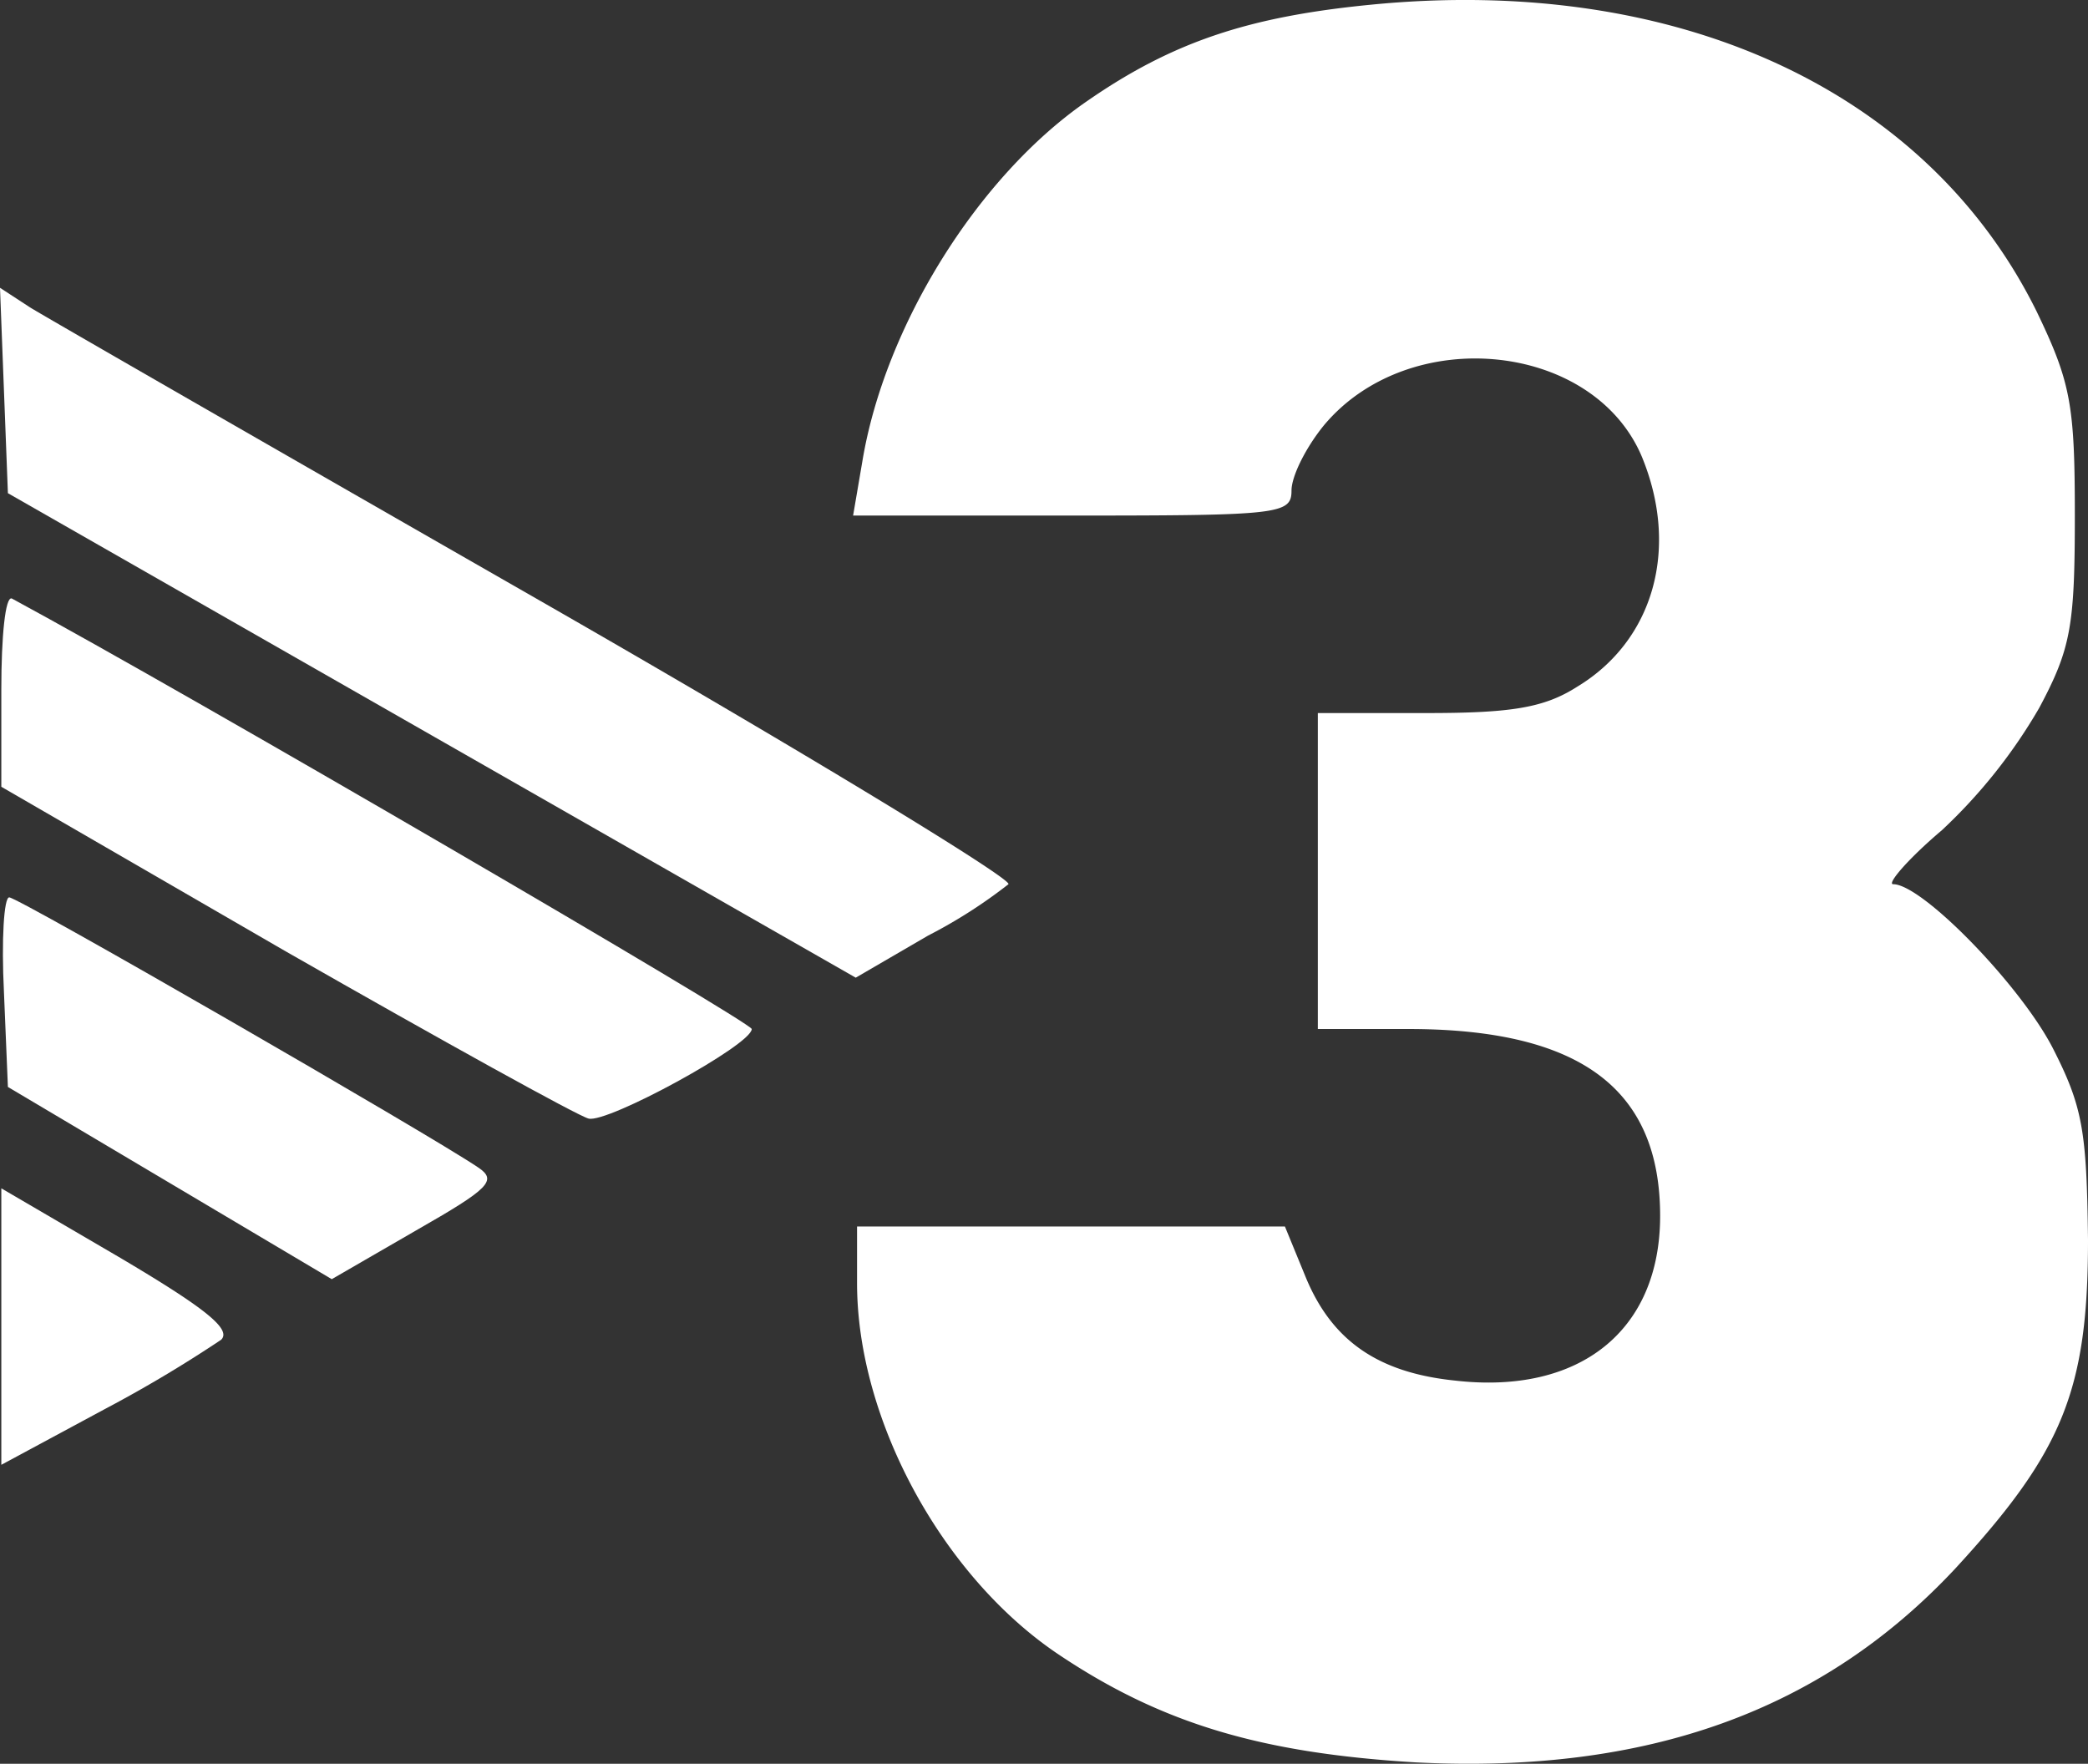
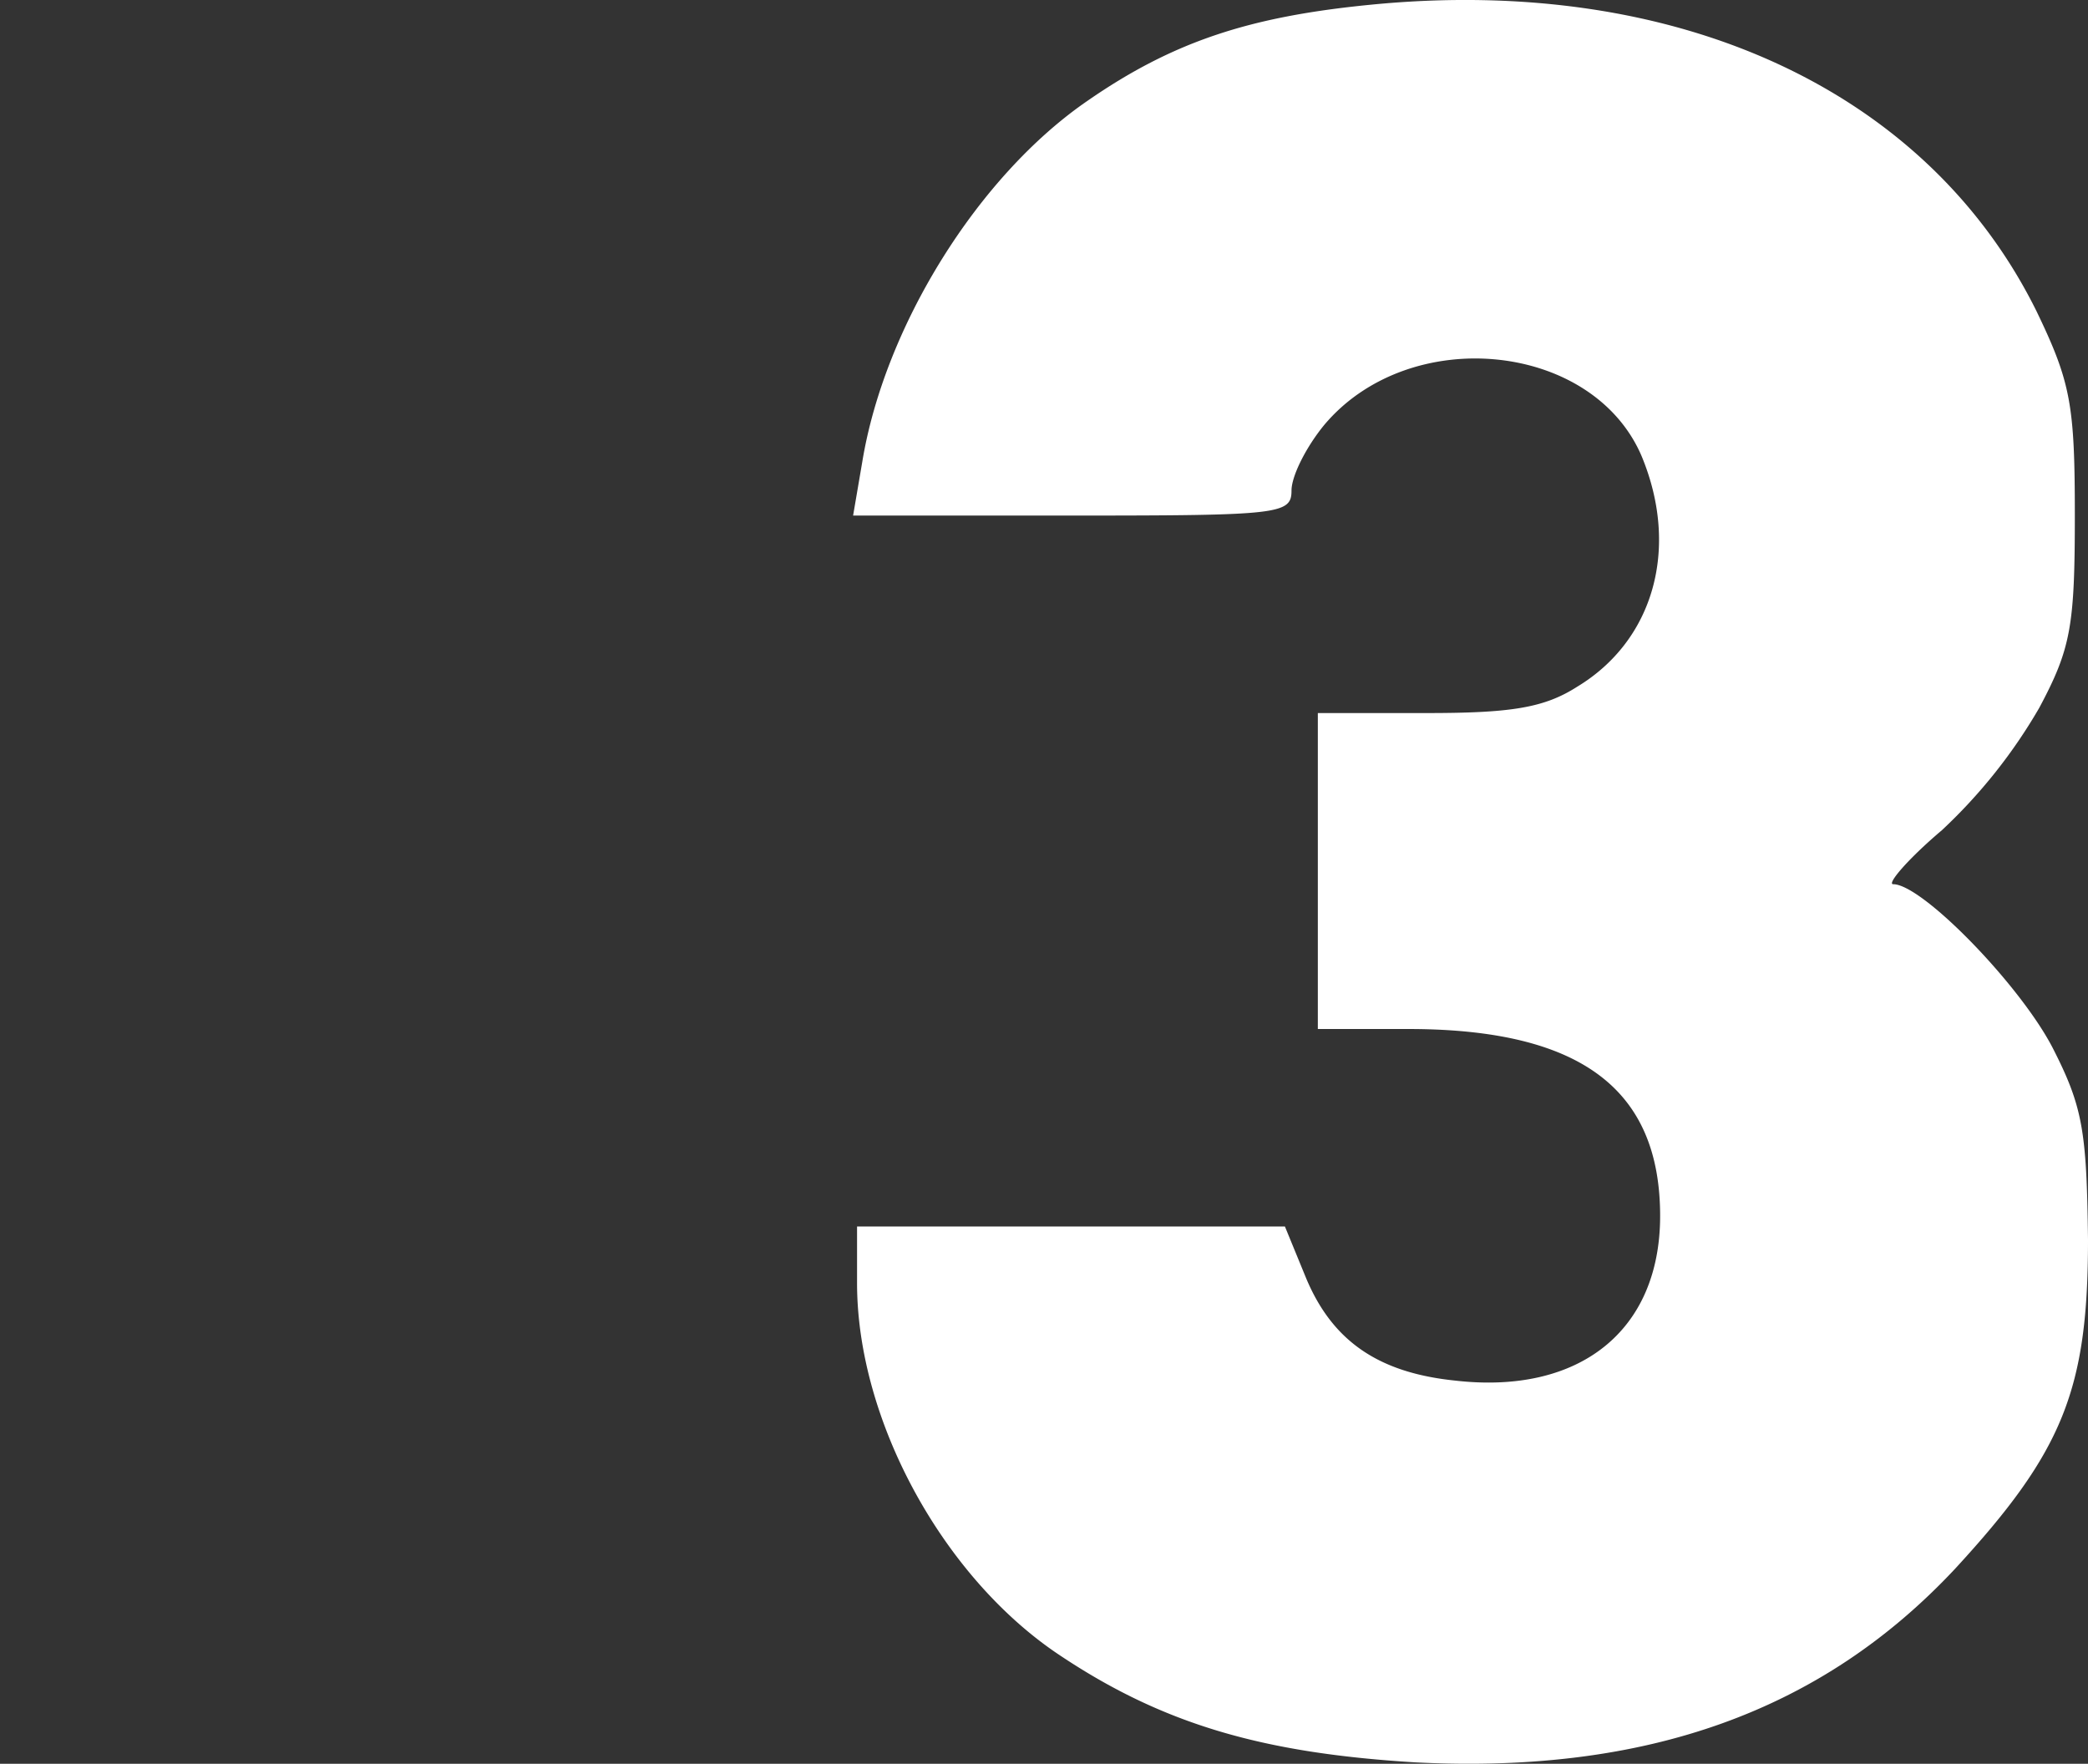
<svg xmlns="http://www.w3.org/2000/svg" viewBox="0 0 158.6 133.97">
  <rect x="0" y="0" width="158.6" height="133.97" fill="#333333" stroke="none" />
  <defs>
    <style>.cls-1{fill:#fff;}</style>
  </defs>
  <g id="Capa_2" data-name="Capa 2">
    <g id="Capa_1-2" data-name="Capa 1">
      <path class="cls-1" d="M104.1.36c-9.2.9-15,2.8-21.5,7.3-8.3,5.7-15.4,17.1-17.1,27.4l-.7,4.1H81.5c15.7,0,16.6-.1,16.6-1.9,0-1.1,1.1-3.3,2.5-5,6.5-7.7,20.4-6.3,24.1,2.4,2.9,7,.9,14-4.9,17.5-2.5,1.6-5,2-11.4,2h-8.3v24h7.3c12.7.1,18.7,4.6,18.7,14.2,0,8.7-6.1,13.6-15.6,12.5-5.8-.6-9.3-3-11.3-7.8l-1.6-3.9H65.1v4.3c0,10.4,6.5,22.3,15.3,28.2,7.9,5.3,15.5,7.5,27.1,8.2,17.6.9,30.9-3.9,41-14.7,8.2-8.9,10.1-13.6,10.1-25-.1-8.3-.4-10.1-2.7-14.6-2.5-4.8-9.9-12.4-12.1-12.4-.5,0,1.1-1.9,3.7-4.1a40.38,40.38,0,0,0,7.4-9.3c2.4-4.5,2.7-6.2,2.7-14.6s-.3-10.1-2.9-15.5C146.4,6.86,127.4-1.94,104.1.36Z" />
-       <path class="cls-1" d="M.3,29.66l.3,7.8,32.2,18.4L65,74.26l5.5-3.2a38.16,38.16,0,0,0,6.1-3.9c.3-.4-15.8-10.2-35.7-21.6S3.6,24.16,2.3,23.36L0,21.86Z" />
-       <path class="cls-1" d="M.1,52.36v7.4l21.6,12.5c11.9,6.8,22.2,12.5,23,12.7,1.4.4,12.4-5.6,12.4-6.8,0-.5-42.7-25.4-56.2-32.7C.4,45.26.1,48.36.1,52.36Z" />
-       <path class="cls-1" d="M.3,75.36l.3,7.2,12.3,7.3,12.3,7.3,6.4-3.7c5.6-3.2,6.2-3.8,4.7-4.8C32.6,86.16,1.4,68.16.7,68.16.3,68.16.1,71.36.3,75.36Z" />
-       <path class="cls-1" d="M.1,100.76v10.5l7.8-4.2a99.87,99.87,0,0,0,8.9-5.3c.8-.8-1.2-2.4-7.8-6.3L.1,90.26Z" />
    </g>
  </g>
</svg>